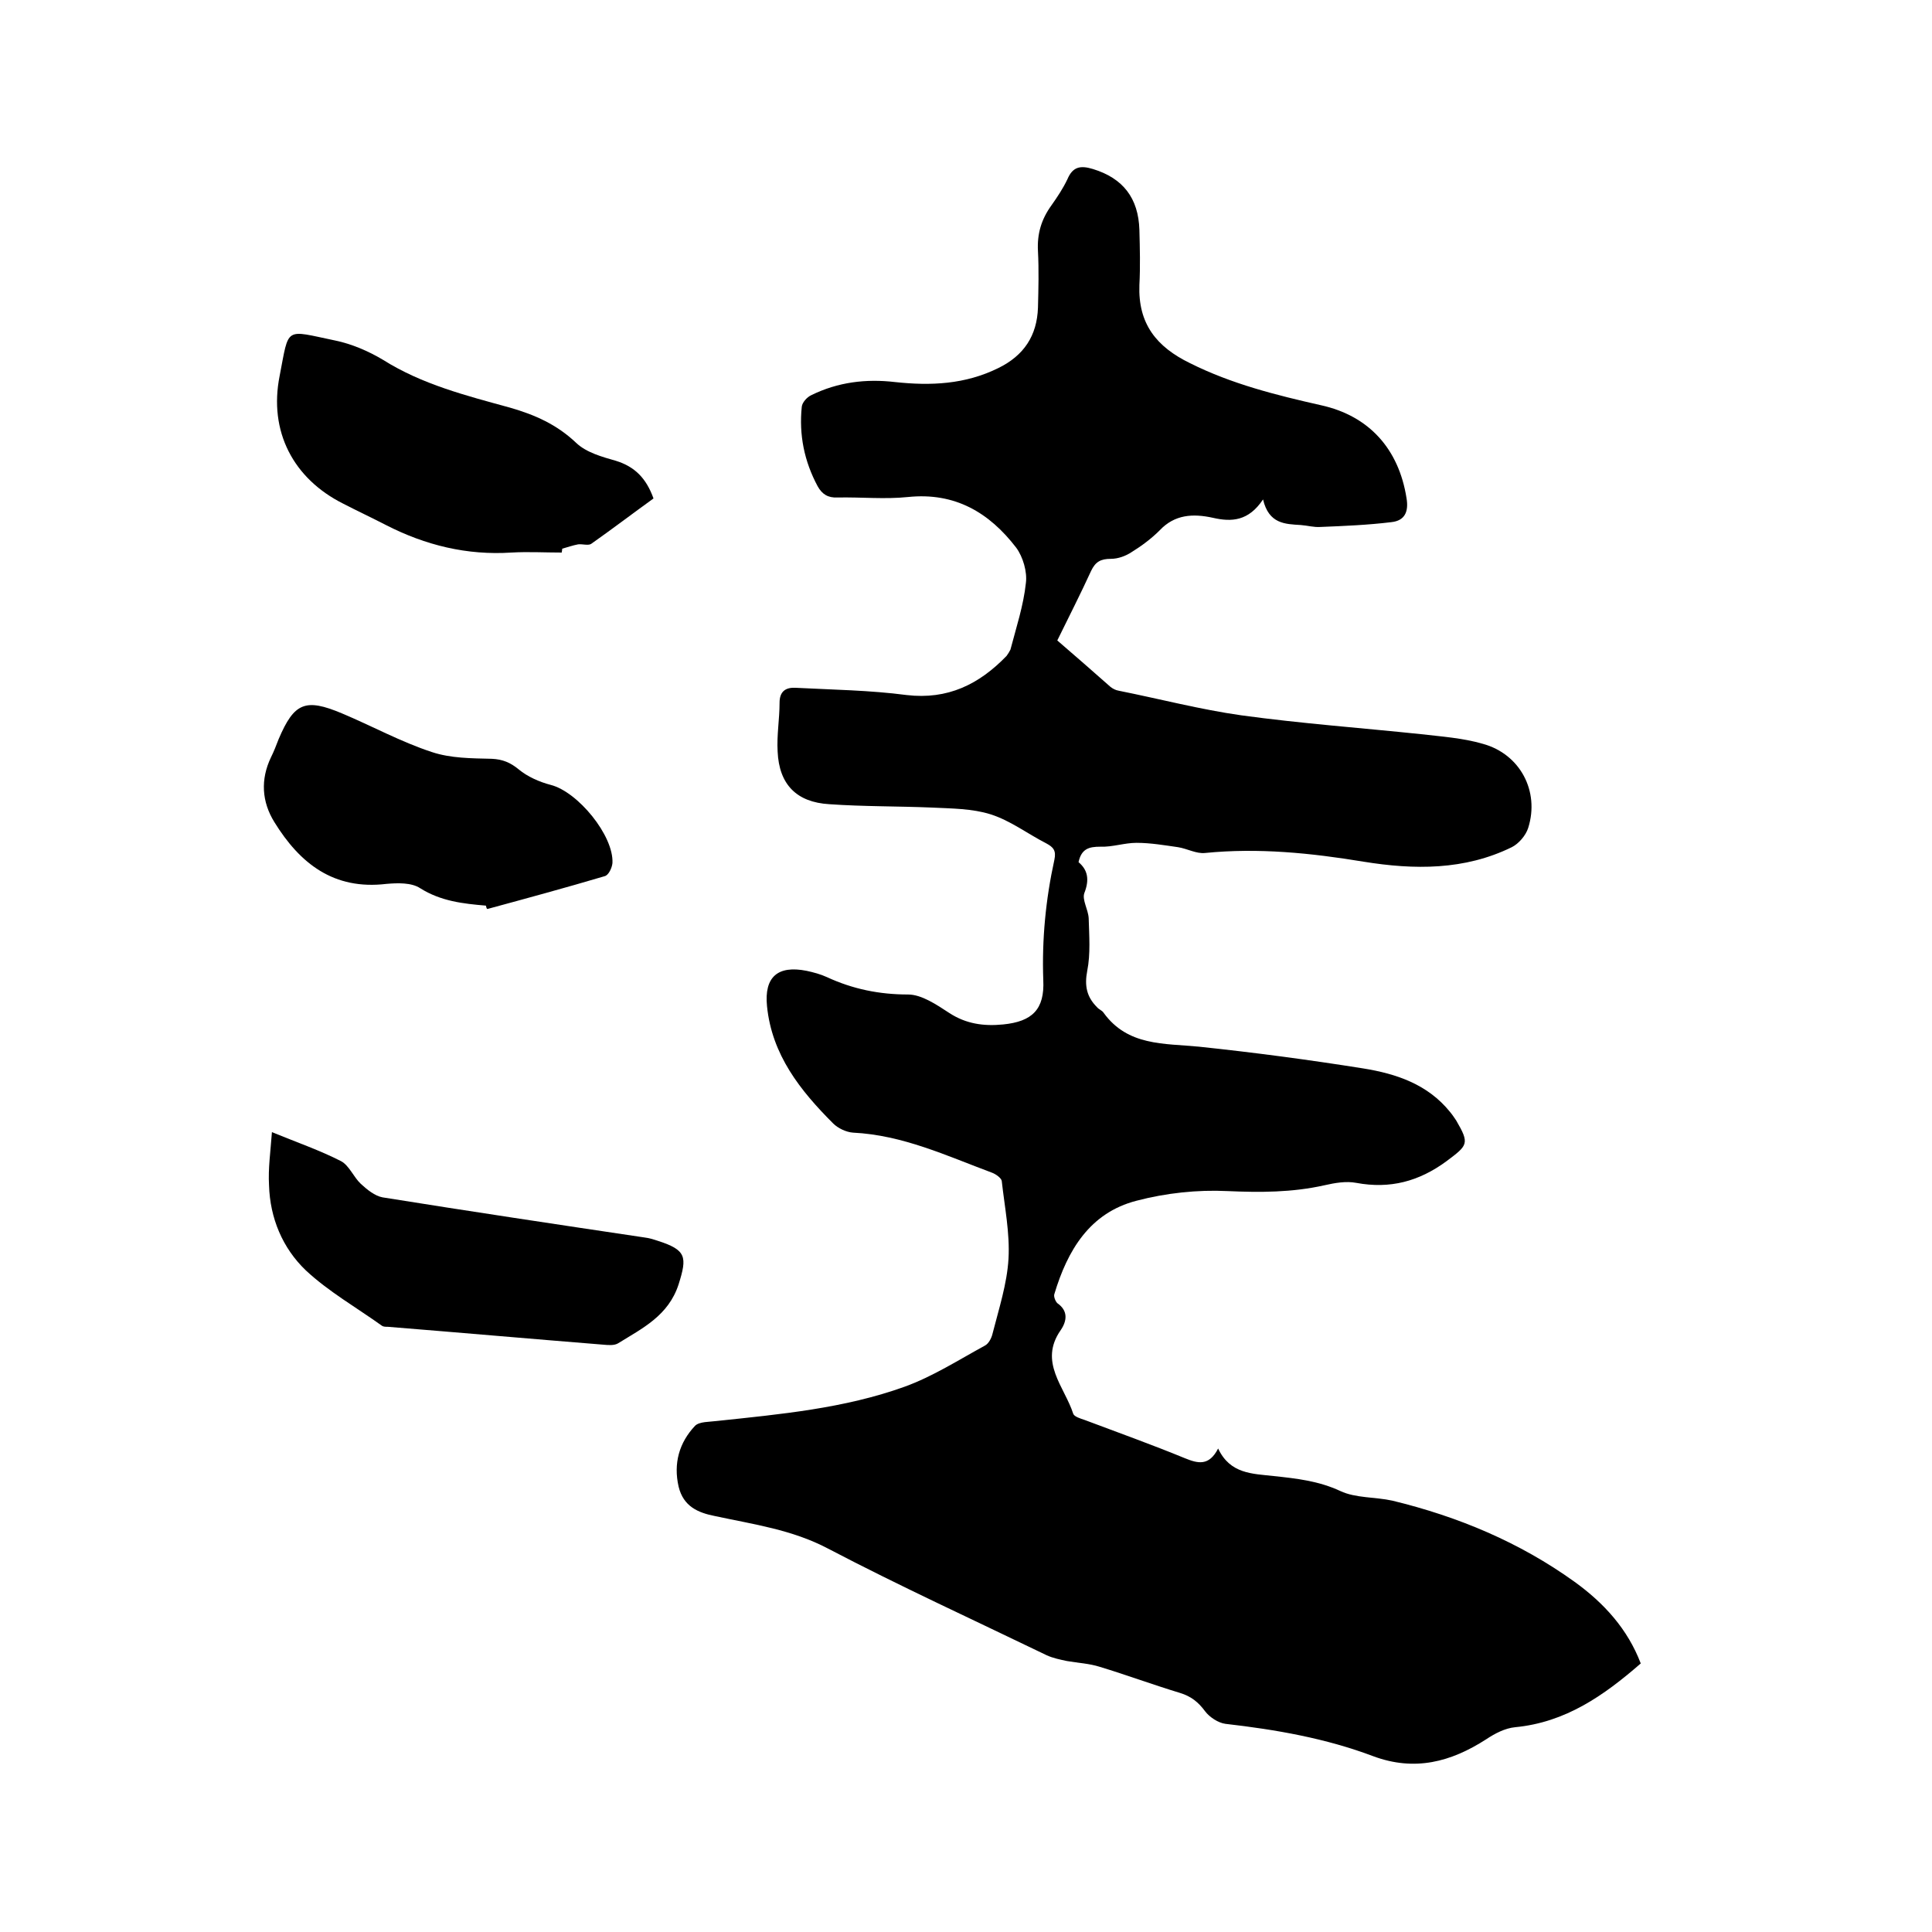
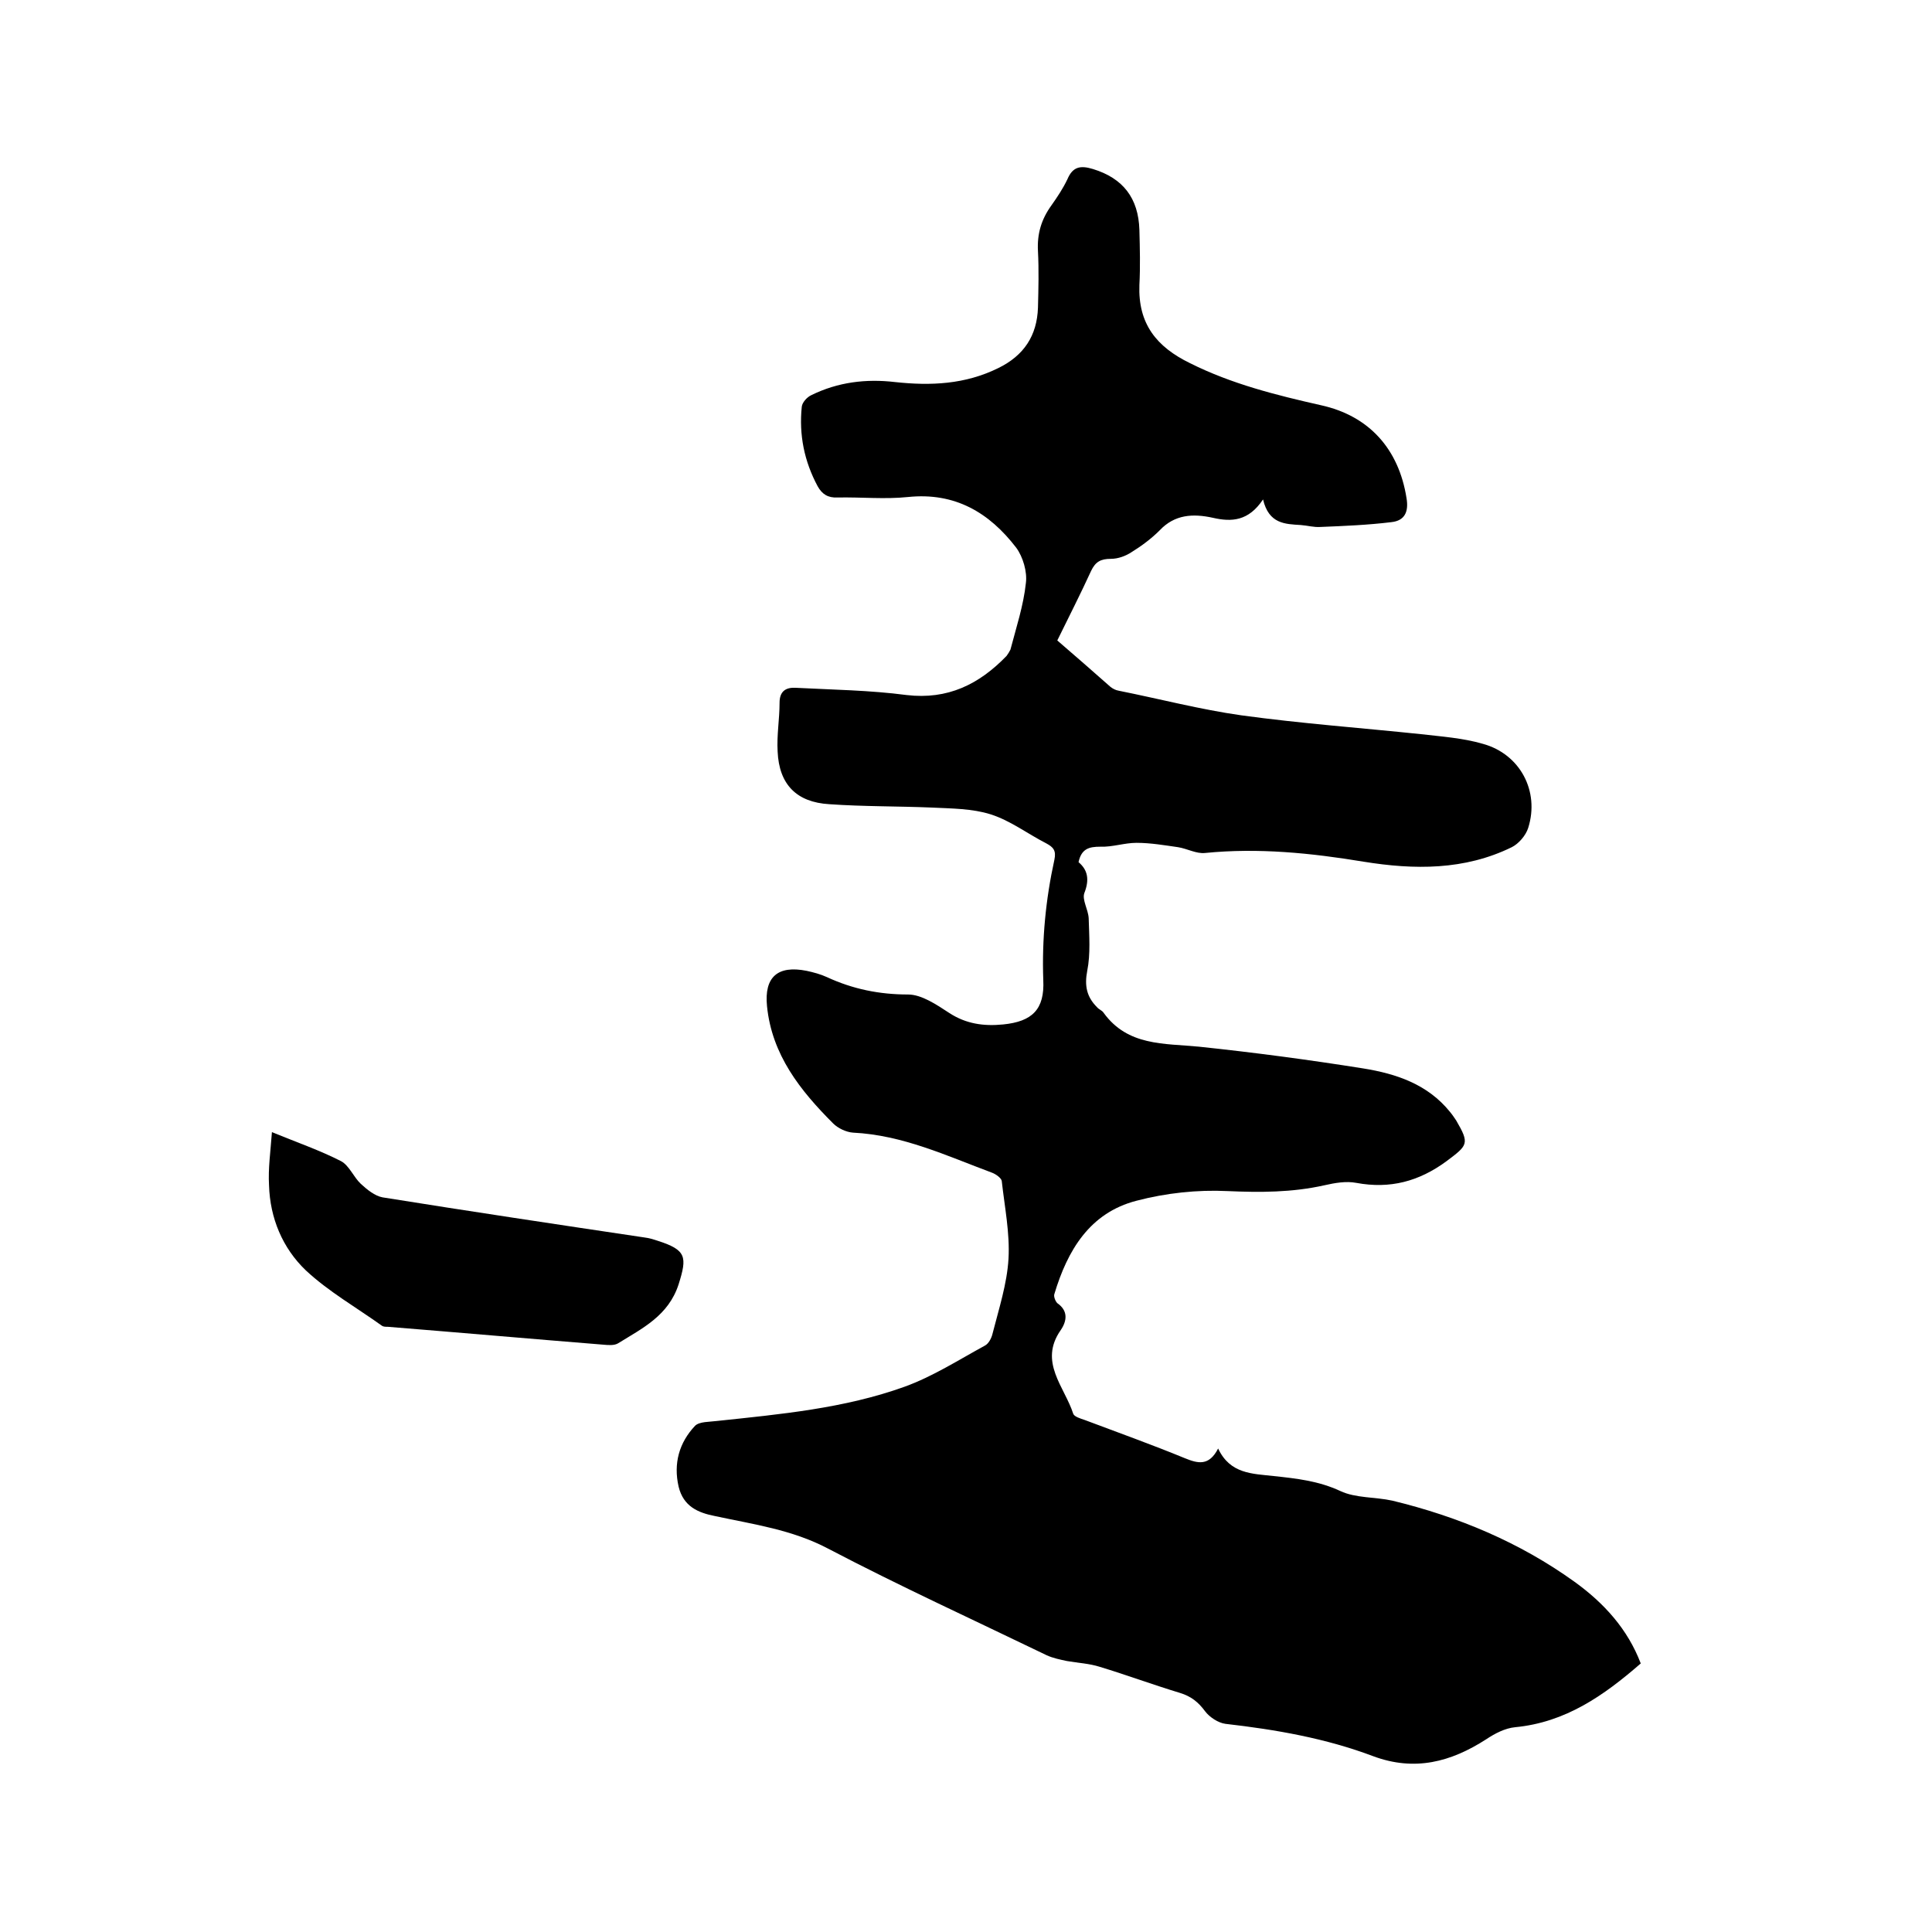
<svg xmlns="http://www.w3.org/2000/svg" enable-background="new 0 0 400 400" viewBox="0 0 400 400">
  <path d="m261.5 103.4c-3 4.5-6.5 4.7-10.4 3.8-4.1-.9-7.9-.7-11 2.6-1.7 1.7-3.7 3.2-5.8 4.5-1.2.8-2.8 1.4-4.3 1.4-2.1 0-3.2.6-4.1 2.5-2.2 4.8-4.6 9.5-7 14.4 3.7 3.2 7.4 6.4 11 9.6.5.4 1.1.7 1.7.8 8.5 1.7 16.9 3.9 25.4 5.1 12.4 1.7 24.8 2.6 37.2 3.9 4.3.5 8.7.8 12.8 2 7.7 2.1 11.8 9.8 9.4 17.4-.5 1.6-2 3.3-3.4 4-9.8 4.8-20.2 4.7-30.7 3-10.9-1.8-21.8-2.9-32.8-1.8-1.8.2-3.7-.9-5.6-1.2-2.8-.4-5.7-.9-8.6-.9-2.5 0-5 .9-7.5.8-2.3 0-3.9.4-4.5 3.2 1.9 1.6 2.3 3.6 1.2 6.4-.5 1.4.8 3.4.9 5.2.1 3.6.4 7.4-.3 10.9-.6 3.1-.1 5.4 2 7.5.4.5 1.1.7 1.4 1.2 5 6.9 12.5 6.3 19.7 7 11.4 1.2 22.7 2.7 34 4.5 6.9 1.1 13.4 3.3 18 9 .5.6.9 1.2 1.3 1.8 2.8 4.8 2.4 5.1-2 8.4-5.7 4.2-11.7 5.8-18.7 4.5-2.1-.4-4.4 0-6.6.5-6.7 1.5-13.3 1.5-20.1 1.2-6.2-.3-12.7.4-18.8 2-9.7 2.5-14.3 10.3-17 19.3-.2.5.2 1.5.6 1.9 2.3 1.6 2 3.7.7 5.6-4.6 6.6.8 11.7 2.6 17.3.2.6 1.5 1 2.4 1.3 6.9 2.6 13.9 5.1 20.7 7.9 2.7 1.1 5 1.7 6.9-2 2.5 5.3 7.1 5.2 11.5 5.7 4.7.5 9.3 1 13.8 3.1 3.2 1.5 7.2 1.2 10.8 2 13.6 3.3 26.3 8.6 37.7 16.8 6.1 4.4 11 9.8 13.7 16.9-7.7 6.7-15.6 12.2-26 13.2-2.1.2-4.2 1.3-6 2.5-7.3 4.7-14.8 6.7-23.4 3.5-9.8-3.7-20.1-5.5-30.6-6.7-1.5-.2-3.3-1.4-4.2-2.6-1.4-1.9-2.9-3.1-5.2-3.8-5.6-1.7-11-3.7-16.6-5.4-2.2-.7-4.5-.8-6.8-1.2-1.4-.3-2.9-.6-4.2-1.2-15.1-7.3-30.4-14.3-45.3-22.1-7.4-3.9-15.4-5-23.3-6.7-3.6-.7-6.6-2-7.6-6.1-1.1-4.8.1-9.1 3.4-12.6.9-.9 3-.8 4.5-1 13.2-1.4 26.4-2.6 38.9-7.1 5.8-2.1 11.1-5.5 16.6-8.5.8-.4 1.4-1.6 1.6-2.5 1.3-5.1 3-10.3 3.3-15.5.3-5.3-.8-10.7-1.4-16.1-.1-.6-1.2-1.4-2-1.7-9.4-3.5-18.5-7.8-28.8-8.3-1.4-.1-3.1-.9-4.1-1.9-6.8-6.8-12.7-14.2-13.7-24.3-.6-6 2.2-8.5 8.2-7.3 1.4.3 2.9.7 4.2 1.3 5.4 2.5 10.9 3.6 16.8 3.6 2.8 0 5.9 2.1 8.5 3.8 3.5 2.3 7.2 2.8 11.2 2.4 6-.6 8.6-3.1 8.3-9.2-.3-8.4.5-16.7 2.3-24.9.4-1.9-.2-2.6-1.7-3.4-3.9-2-7.4-4.7-11.5-6-3.8-1.2-8-1.2-12.1-1.4-7.1-.3-14.2-.2-21.3-.7-6.8-.4-10.4-4.1-10.7-10.9-.2-3.4.4-6.7.4-10.1 0-2.4 1.3-3.2 3.3-3.1 7.7.4 15.4.5 23 1.5 8.5 1 15-2.2 20.7-8.1.3-.4.6-.9.8-1.3 1.2-4.6 2.7-9.1 3.2-13.8.3-2.3-.6-5.4-2-7.3-5.6-7.3-12.7-11.5-22.4-10.5-4.8.5-9.7 0-14.6.1-2 .1-3.2-.7-4.1-2.3-2.8-5.2-3.9-10.7-3.3-16.5.1-.9 1.1-2 2-2.4 5.5-2.7 11.3-3.4 17.3-2.7 7.4.8 14.5.5 21.4-2.9 5.3-2.6 8-6.7 8.2-12.5.1-3.9.2-7.8 0-11.7-.2-3.6.7-6.6 2.8-9.5 1.2-1.7 2.4-3.5 3.3-5.4 1.1-2.6 2.7-2.9 5.3-2.1 6.2 1.9 9.4 6 9.6 12.6.1 3.8.2 7.6 0 11.4-.3 8 3.5 12.8 10.5 16.2 8.6 4.3 17.8 6.6 27.1 8.7 10 2.2 16.1 9.1 17.7 19.2.5 2.9-.4 4.7-3.1 5-4.9.6-9.8.8-14.7 1-1.4.1-2.7-.3-4.1-.4-3.2-.2-6.6-.2-7.8-5.3z" />
-   <path d="m116.3 114.4c-3.5 0-7-.2-10.4 0-9.2.6-17.8-1.5-26-5.7-2.9-1.5-5.9-2.9-8.8-4.4-10.4-5.2-15.5-15-13.2-26.5 2-10.3.9-9.5 11.5-7.3 3.4.7 6.9 2.2 9.9 4 8.1 5.1 17.2 7.4 26.3 9.9 5.2 1.5 9.7 3.5 13.7 7.3 2.1 2 5.4 2.9 8.2 3.7 3.9 1.2 6.3 3.6 7.8 7.8-4.3 3.1-8.5 6.3-12.9 9.4-.6.4-1.8 0-2.7.1-1.1.2-2.2.6-3.3.9 0 .3-.1.6-.1.8z" />
  <path d="m56.3 234.4c5.4 2.2 10 3.8 14.3 6 1.7.9 2.6 3.3 4.1 4.7 1.3 1.2 2.9 2.5 4.5 2.8 18.1 2.9 36.1 5.6 54.2 8.3.9.1 1.9.4 2.8.7 5.9 1.9 6.1 3.3 4.3 9-2.1 6.5-7.5 9.1-12.5 12.2-.8.5-2 .4-3.1.3-14.9-1.2-29.7-2.5-44.6-3.7-.4 0-.9 0-1.2-.2-5.3-3.8-11.1-7.1-15.8-11.5-4.8-4.6-7.4-10.8-7.6-17.6-.2-3.5.3-6.9.6-11z" />
-   <path d="m100.6 187.5c-4.7-.4-9.3-.9-13.6-3.6-1.8-1.2-4.7-1.1-7-.9-10.9 1.3-17.9-4.2-23.2-12.8-2.6-4.2-2.9-8.8-.7-13.4.6-1.2 1.1-2.5 1.6-3.8 3.2-7.5 5.5-8.5 13.1-5.3 6.2 2.6 12.2 5.9 18.6 8 3.9 1.3 8.2 1.3 12.4 1.4 2.3.1 3.9.8 5.6 2.2 1.8 1.5 4.3 2.6 6.6 3.2 5.6 1.4 13.1 10.5 12.8 16.2-.1 1-.8 2.5-1.6 2.7-8.1 2.4-16.2 4.6-24.3 6.8-.2-.1-.2-.4-.3-.7z" />
</svg>